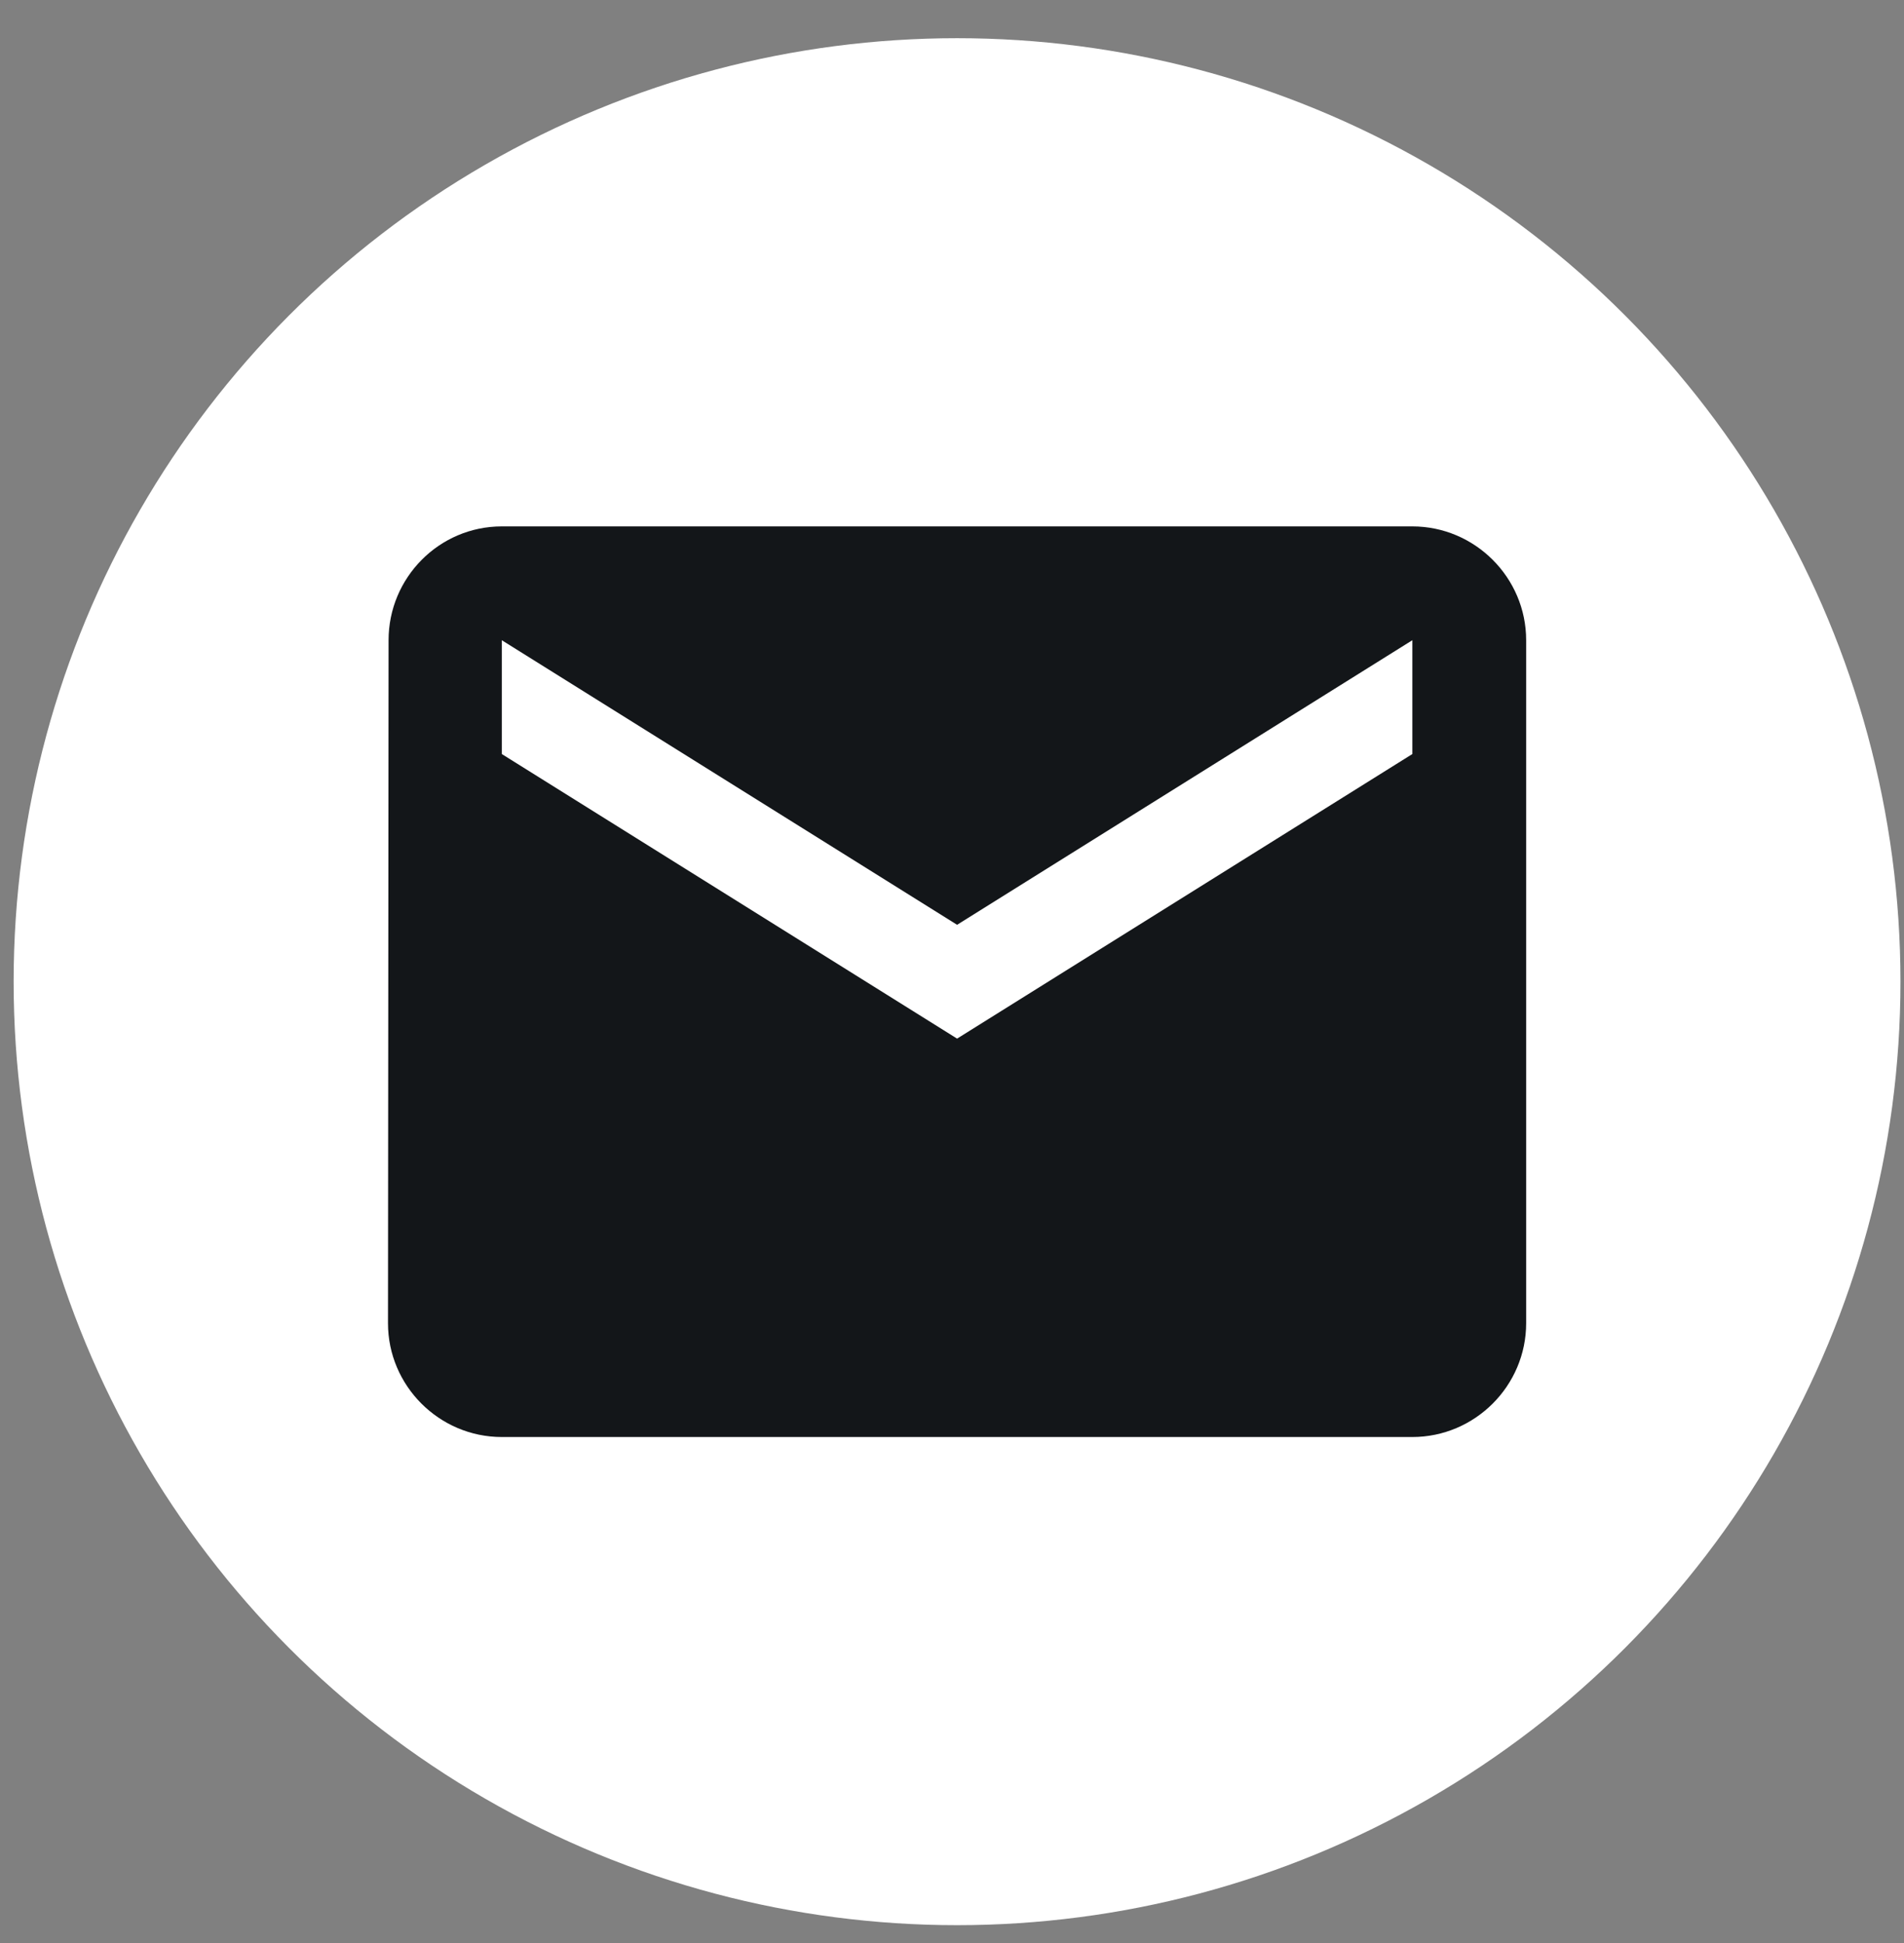
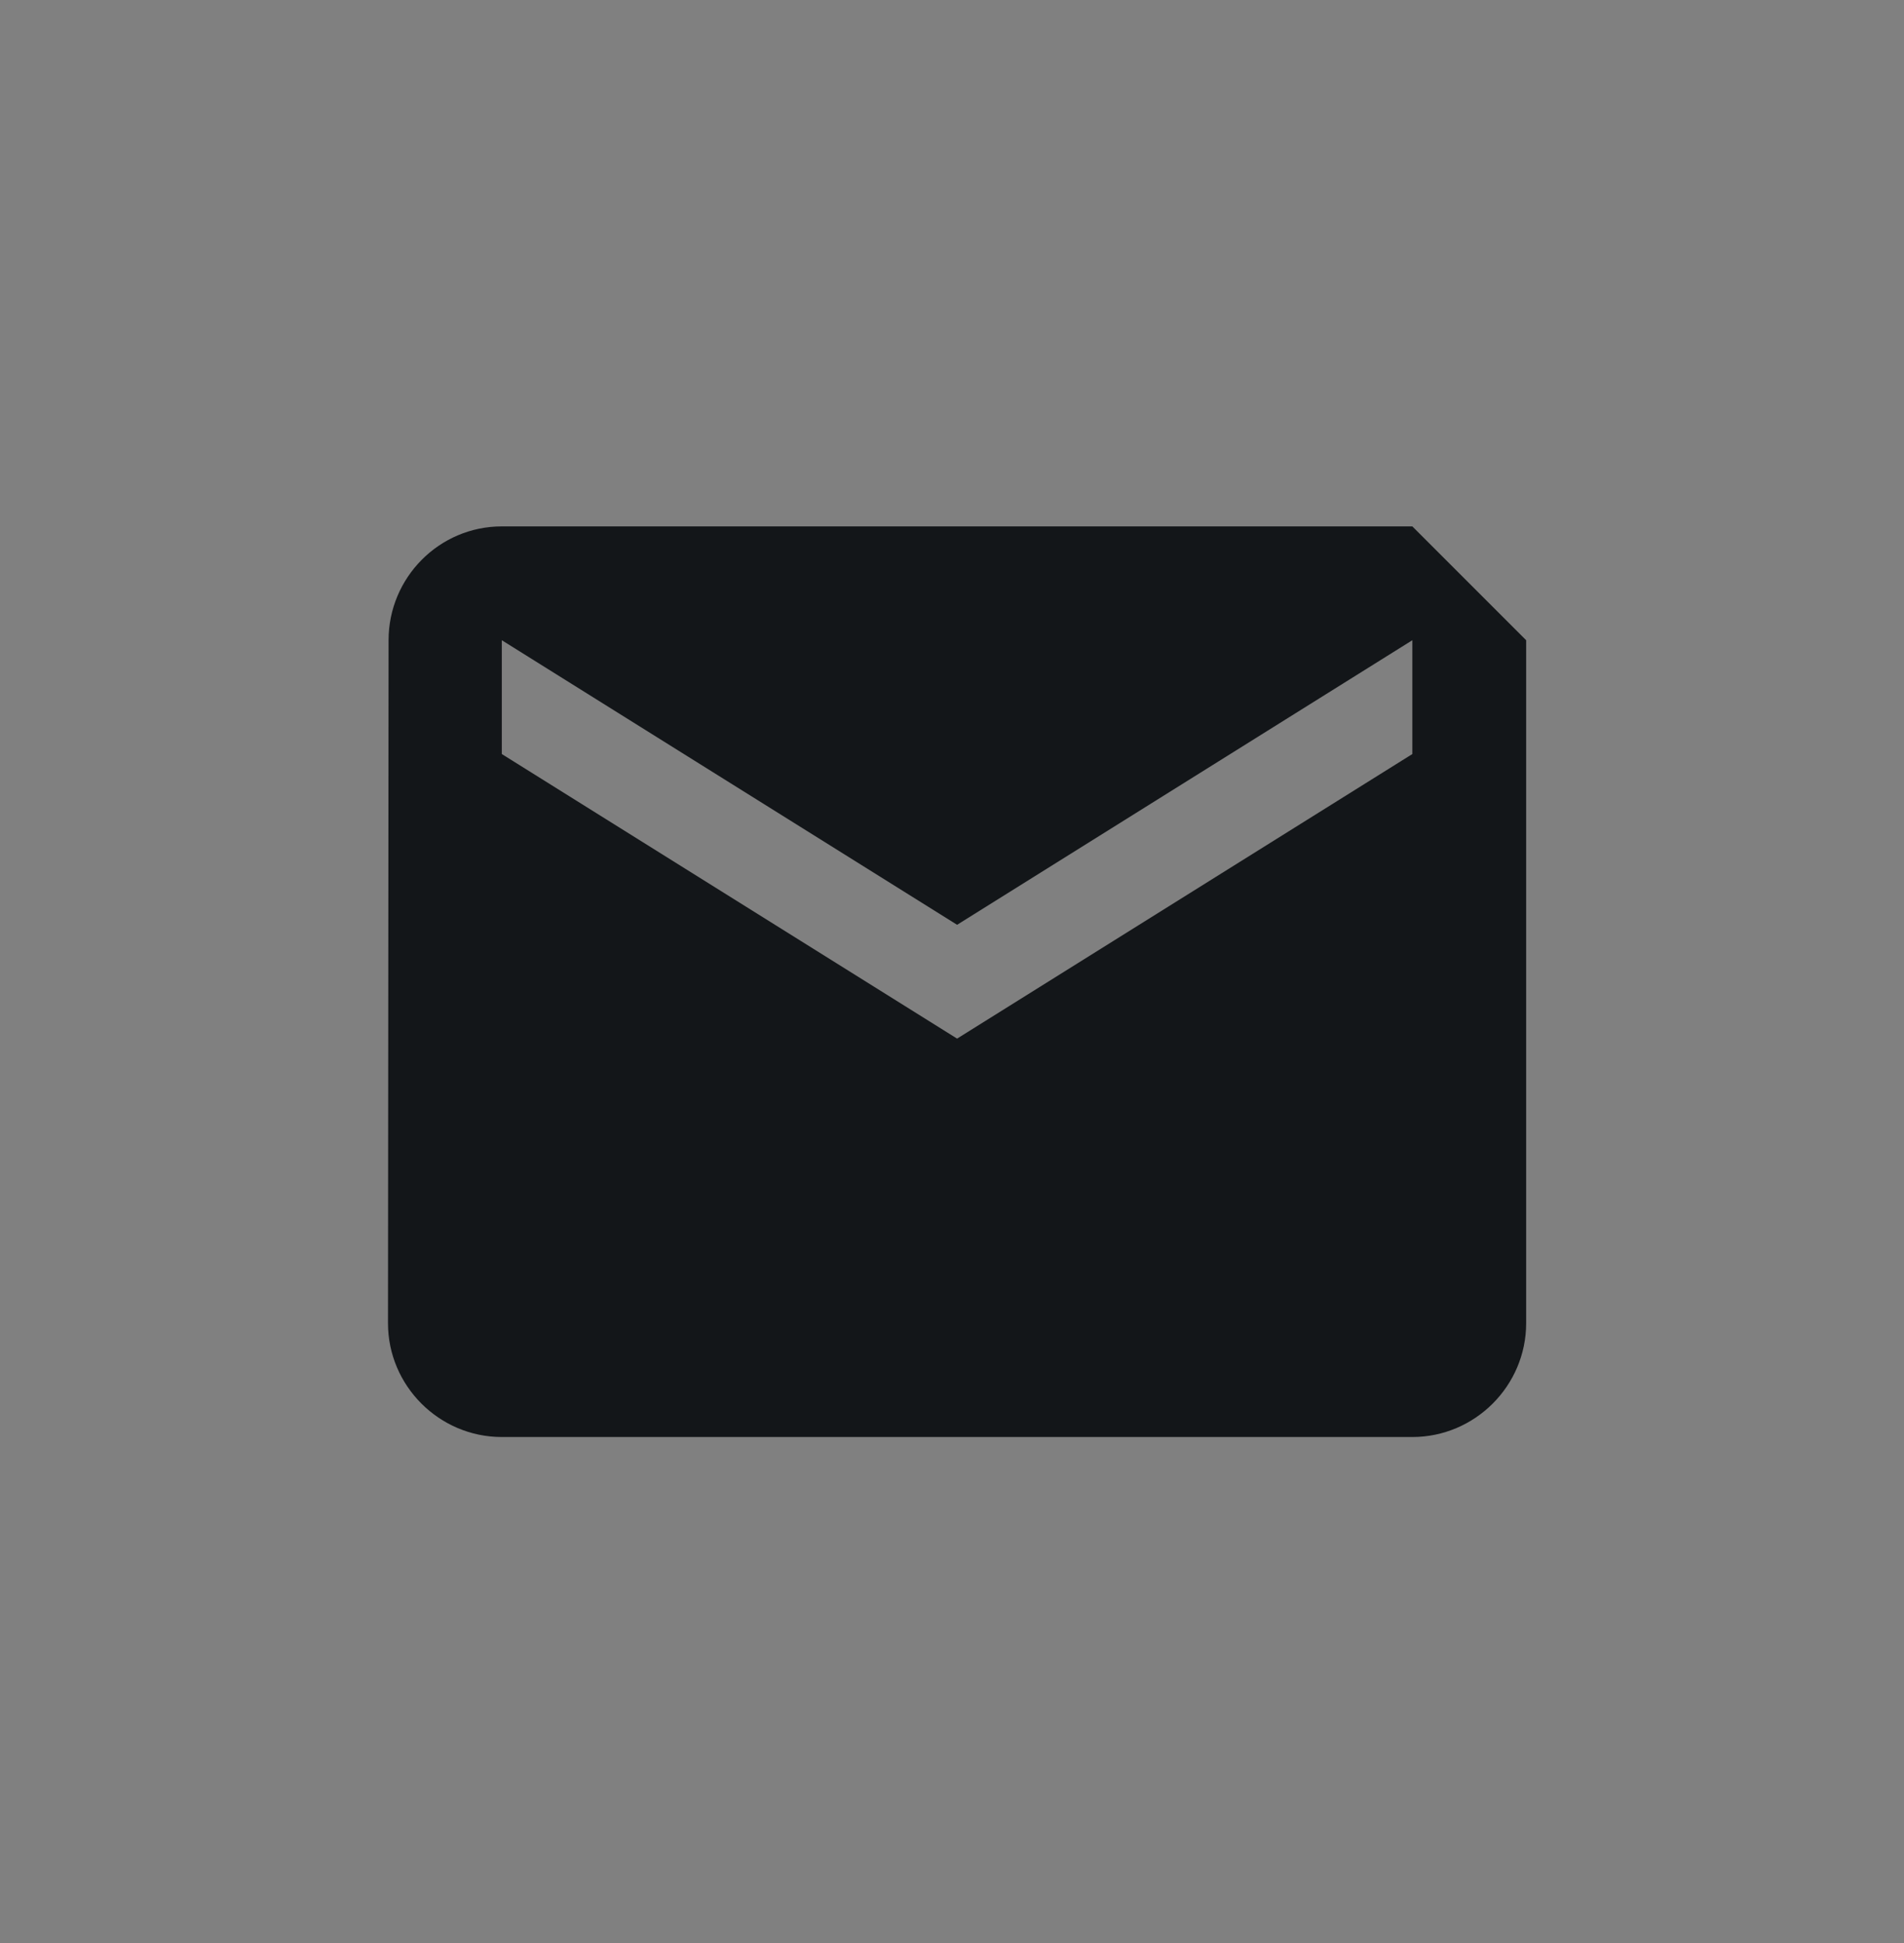
<svg xmlns="http://www.w3.org/2000/svg" width="49" height="50" viewBox="0 0 49 50" fill="none">
  <rect x="0" y="0" width="49" height="50" fill="#808080" stroke="none" />
-   <ellipse cx="24.63" cy="25.262" rx="24.279" ry="24.279" fill="white" />
-   <path d="M36.347 13.546H12.914C11.303 13.546 10 14.864 10 16.475L9.985 34.05C9.985 35.661 11.303 36.979 12.914 36.979H36.347C37.958 36.979 39.276 35.661 39.276 34.05V16.475C39.276 14.864 37.958 13.546 36.347 13.546ZM36.347 19.404L24.631 26.727L12.914 19.404V16.475L24.631 23.798L36.347 16.475V19.404Z" fill="#131619" />
+   <path d="M36.347 13.546H12.914C11.303 13.546 10 14.864 10 16.475L9.985 34.05C9.985 35.661 11.303 36.979 12.914 36.979H36.347C37.958 36.979 39.276 35.661 39.276 34.05V16.475ZM36.347 19.404L24.631 26.727L12.914 19.404V16.475L24.631 23.798L36.347 16.475V19.404Z" fill="#131619" />
</svg>